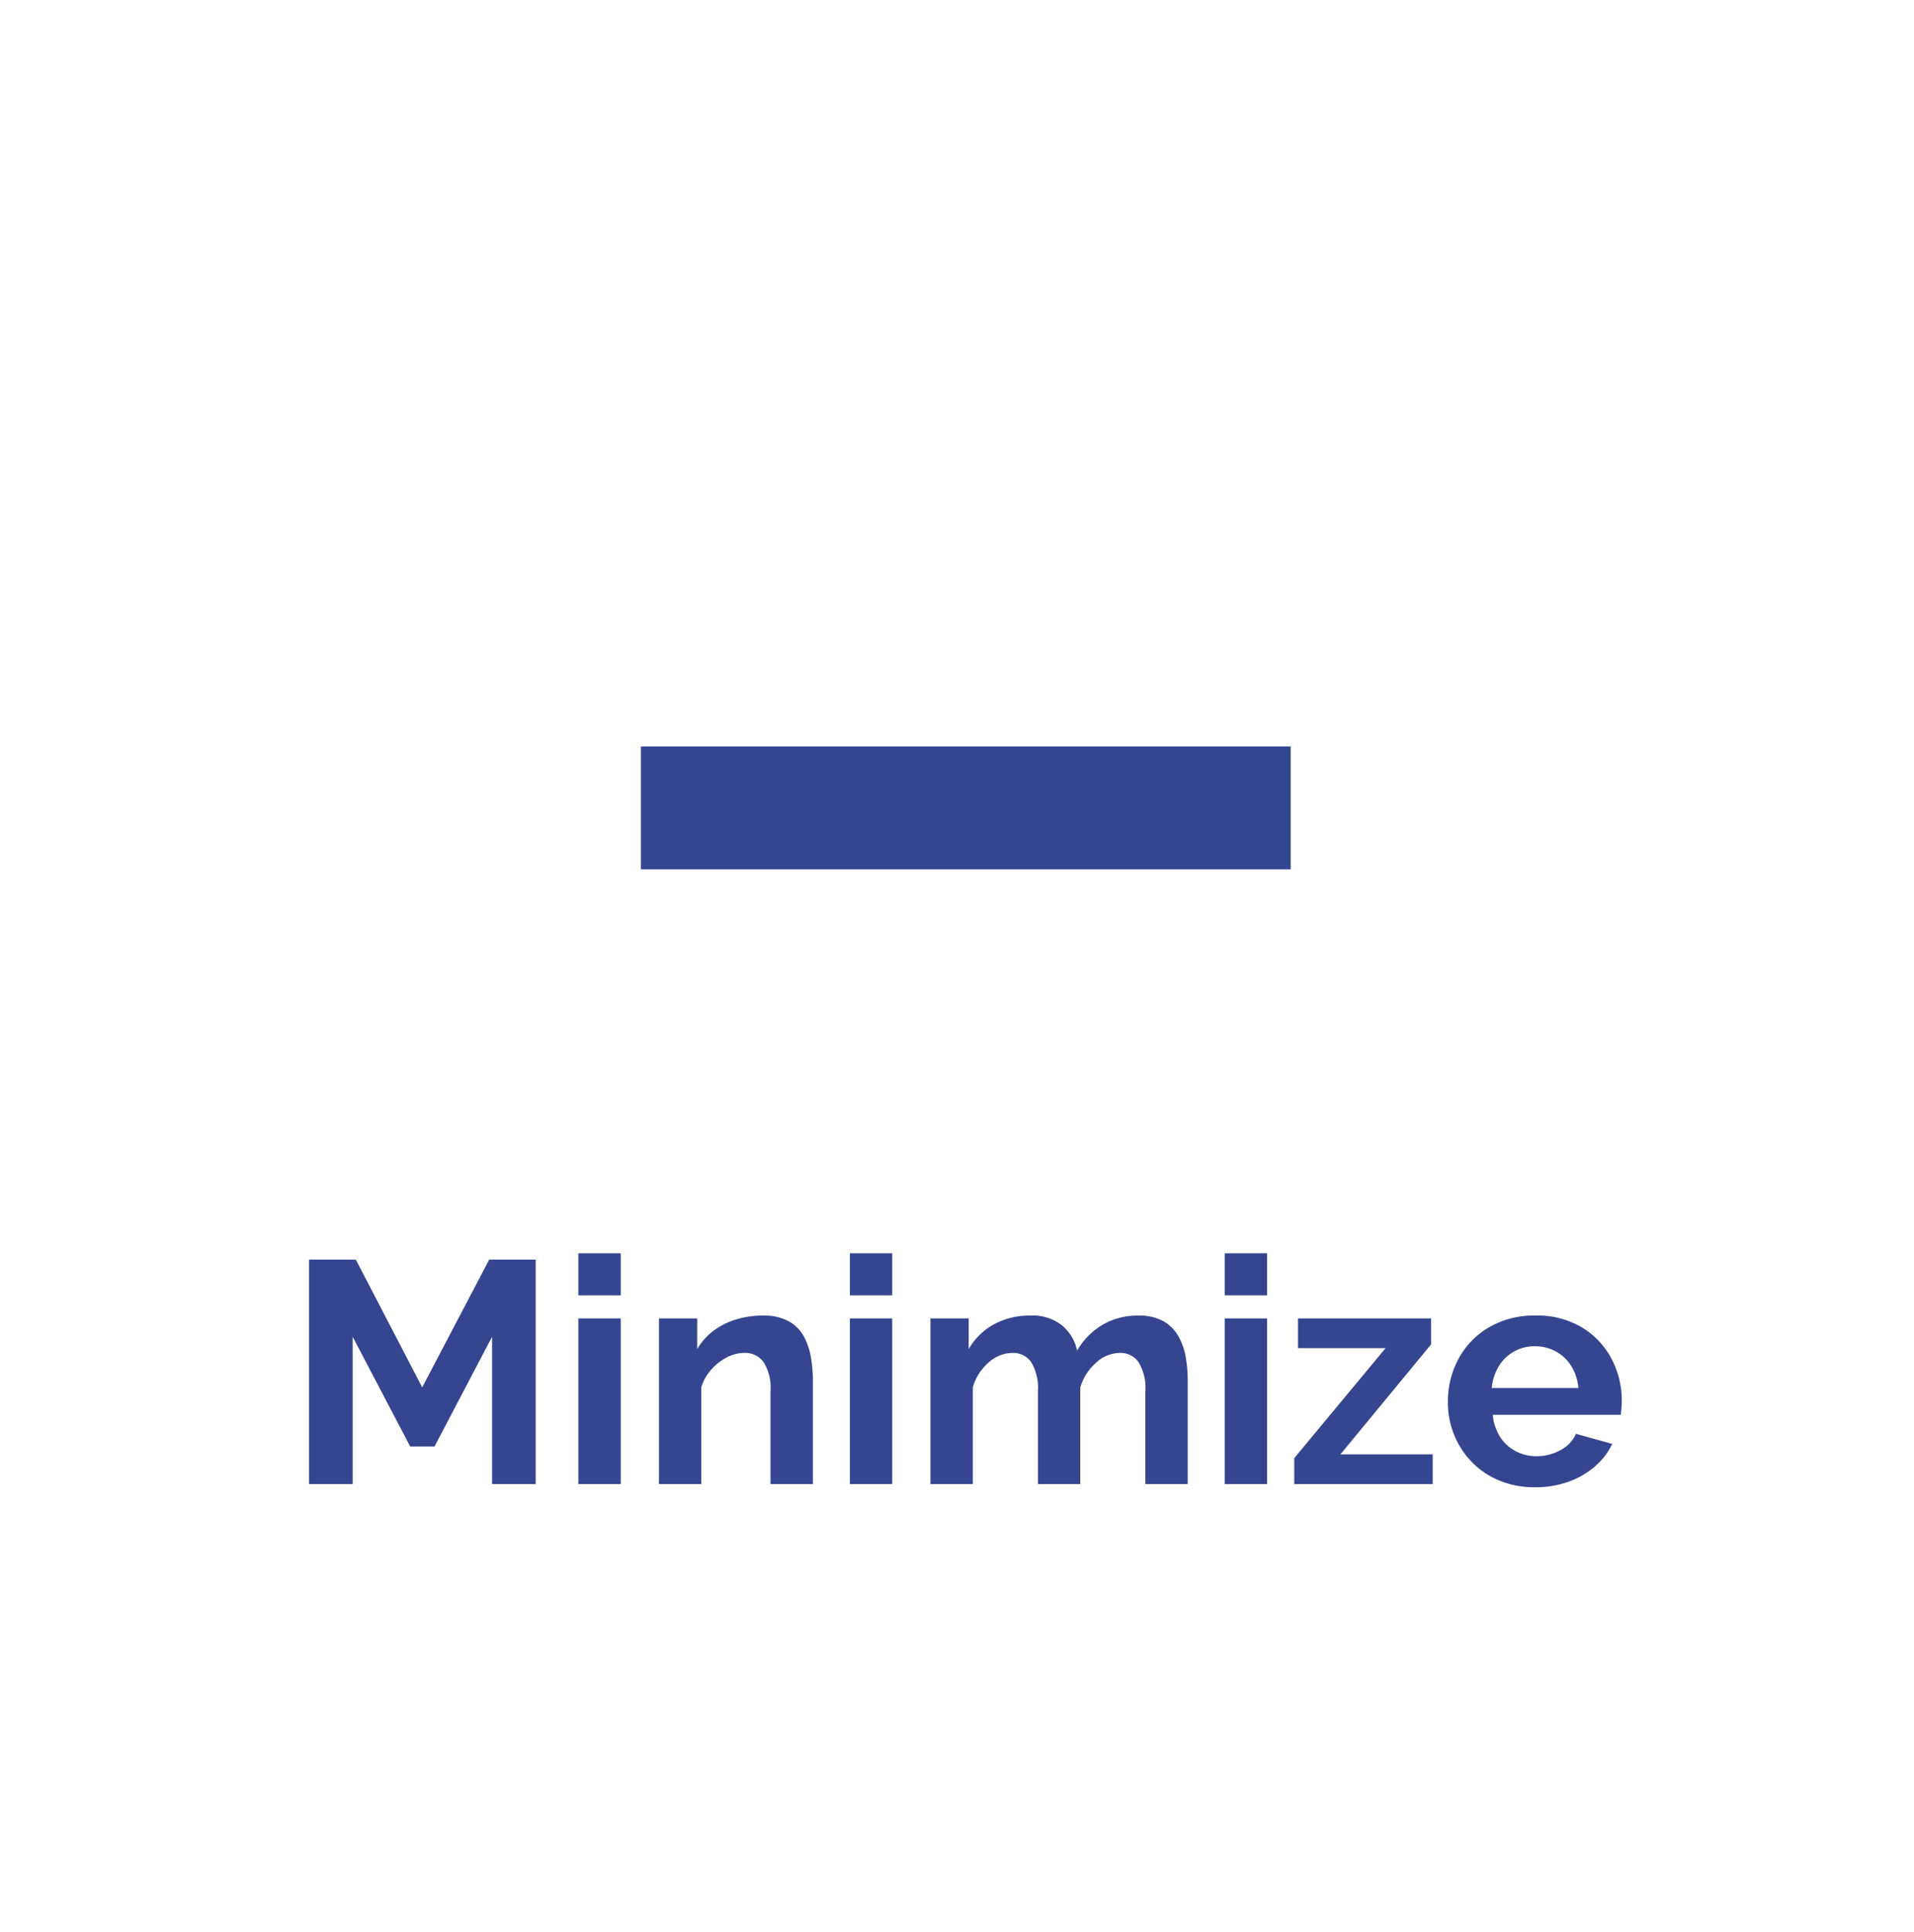
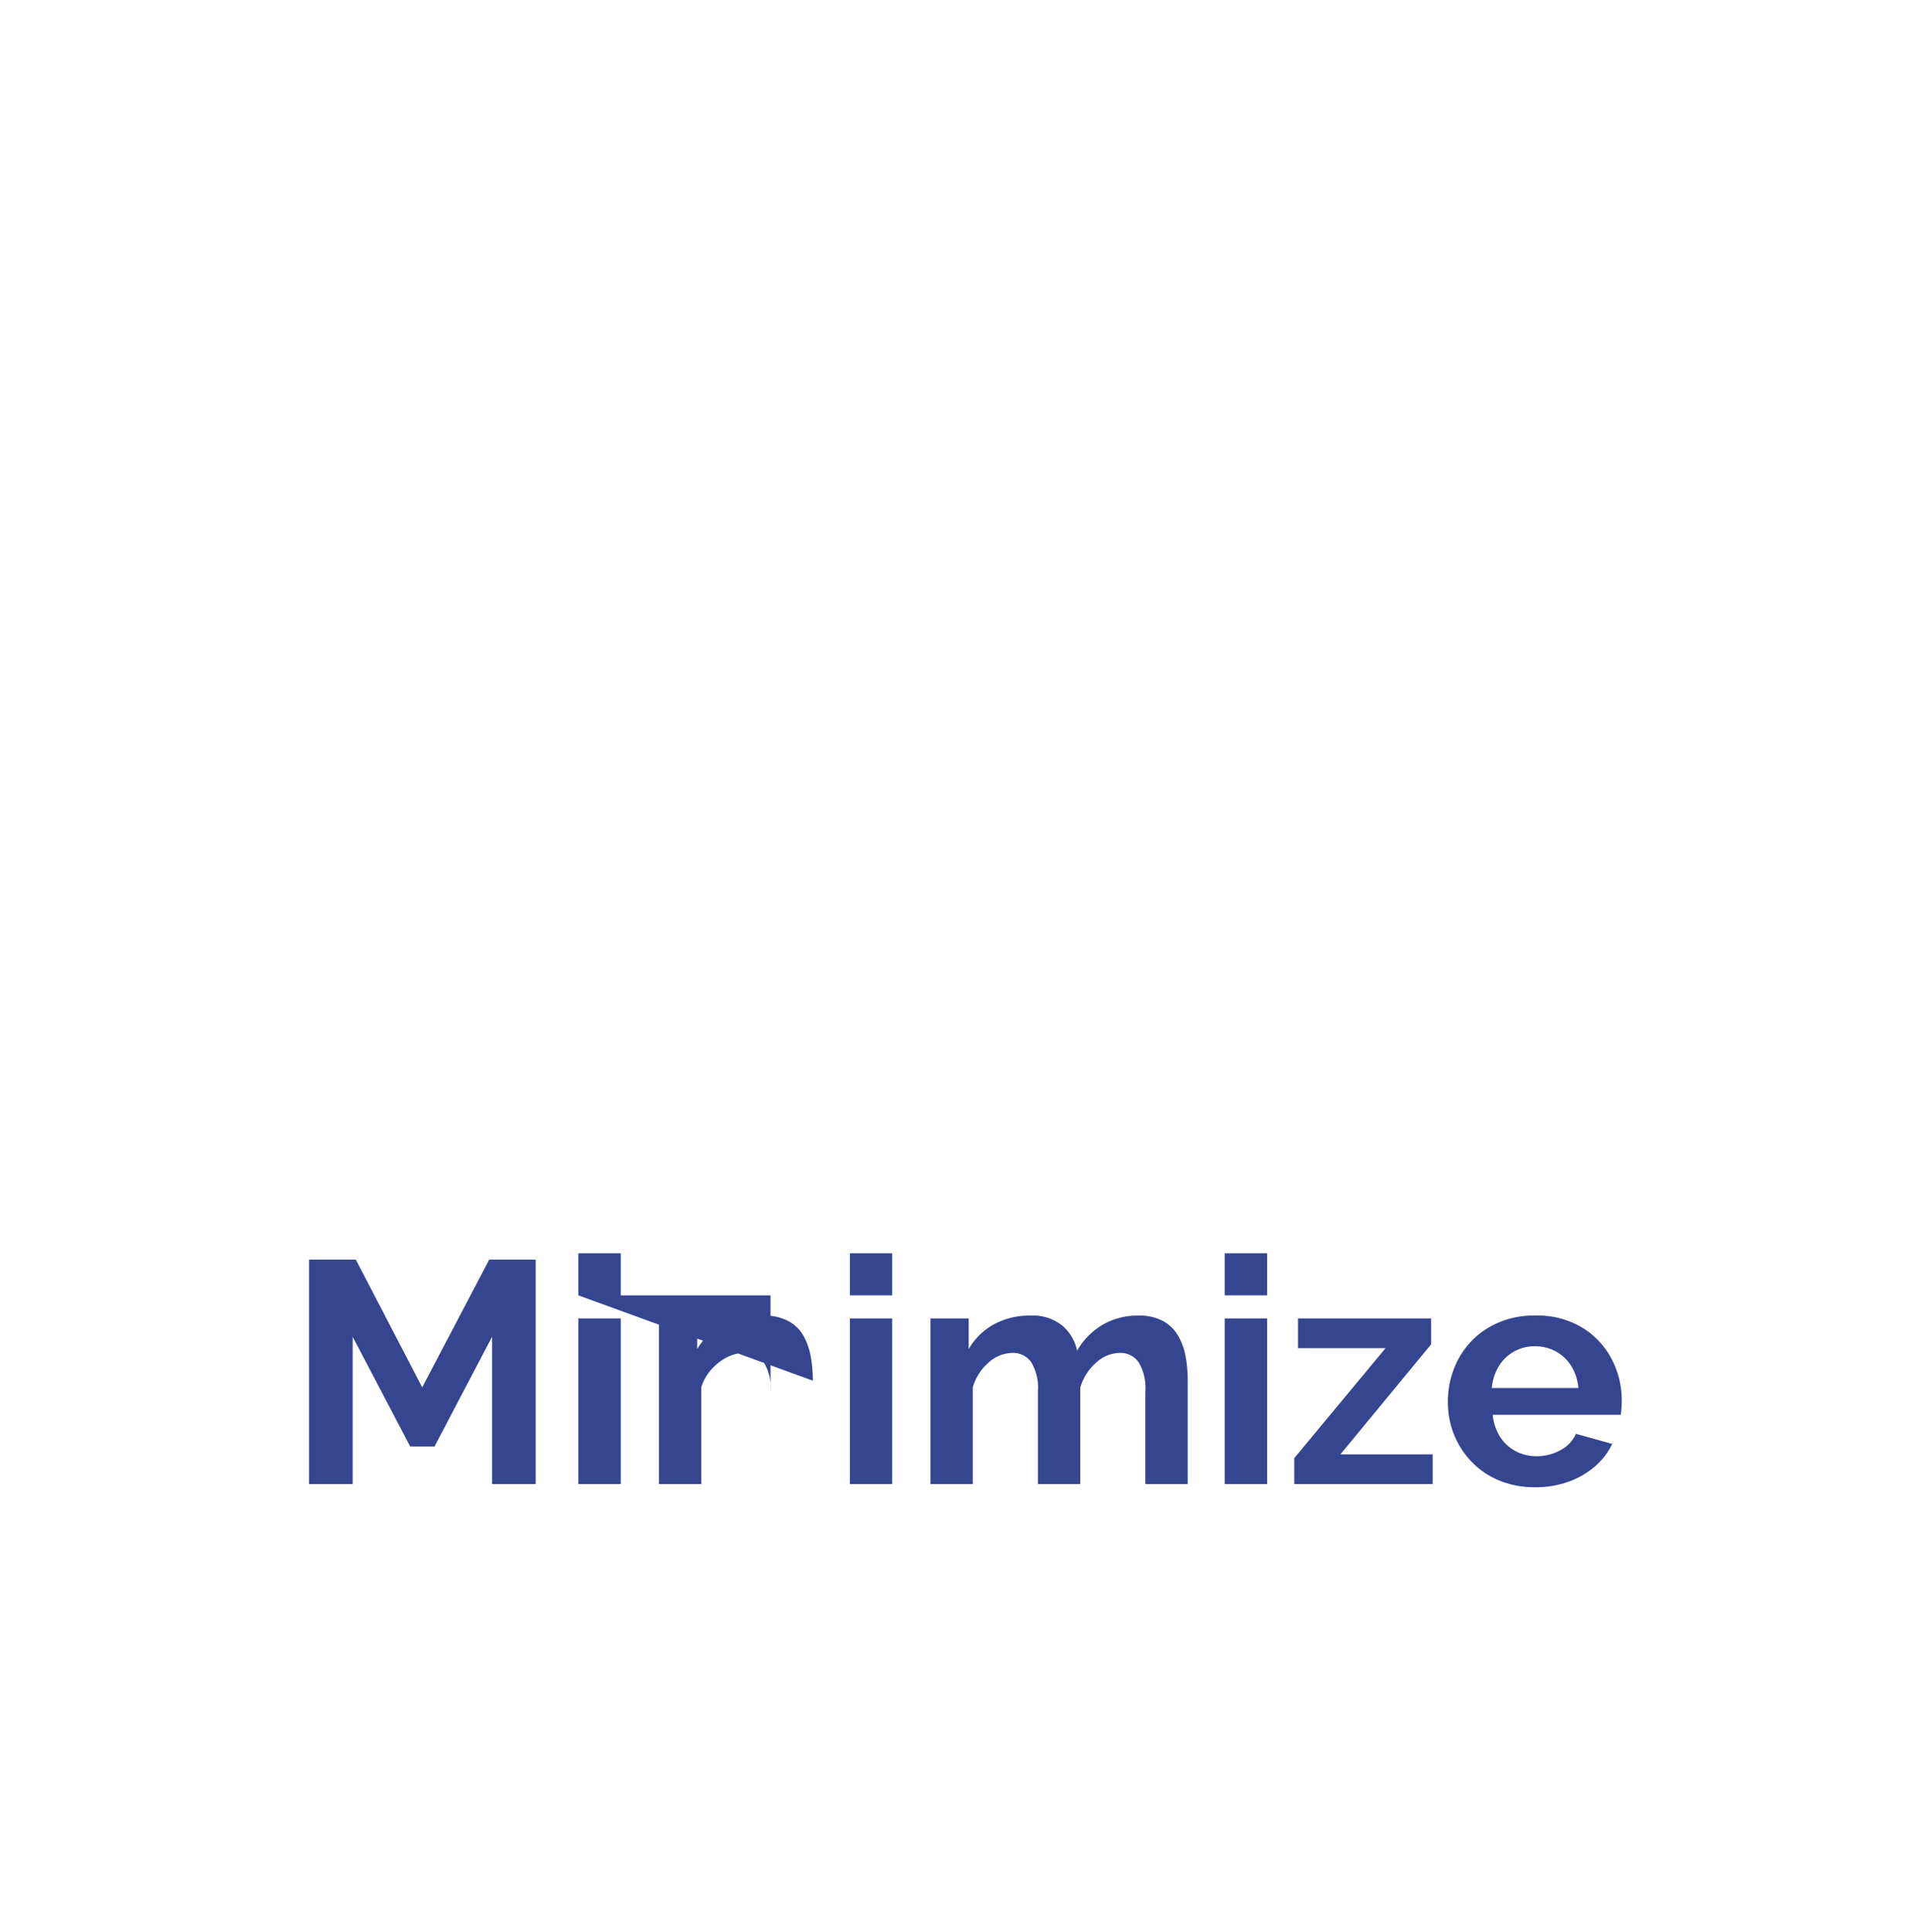
<svg xmlns="http://www.w3.org/2000/svg" width="218" height="220" viewBox="0 0 218 220">
  <defs>
    <clipPath id="clip-path">
      <rect width="218" height="220" fill="none" />
    </clipPath>
    <filter id="background" x="0" y="0" width="218" height="342" filterUnits="userSpaceOnUse">
      <feOffset dy="3" input="SourceAlpha" />
      <feGaussianBlur stdDeviation="5" result="blur" />
      <feFlood flood-opacity="0.424" />
      <feComposite operator="in" in2="blur" />
      <feComposite in="SourceGraphic" />
    </filter>
  </defs>
  <g id="Scroll_Group_2" data-name="Scroll Group 2" clip-path="url(#clip-path)" style="isolation: isolate">
    <g id="ISI_Max_Min_Button" data-name="ISI Max Min Button" transform="translate(15 12)">
      <g transform="matrix(1, 0, 0, 1, -15, -12)" filter="url(#background)">
        <rect id="background-2" data-name="background" width="188" height="312" rx="94" transform="translate(15 12)" fill="#fff" />
      </g>
-       <path id="Path_1350" data-name="Path 1350" d="M29.044,34V17.224L22.492,29.716H19.72L13.168,17.224V34H8.2V8.44h5.328l7.56,14.544L28.72,8.44h5.292V34Zm9.828,0V15.136H43.7V34Zm0-21.492V7.72H43.7v4.788ZM65.584,34H60.76V23.416a5.514,5.514,0,0,0-.792-3.312,2.6,2.6,0,0,0-2.2-1.044,4.3,4.3,0,0,0-1.962.5,6.119,6.119,0,0,0-1.782,1.386,5.432,5.432,0,0,0-1.152,2.034V34H48.052V15.136h4.356v3.492a7.065,7.065,0,0,1,1.836-2.07,8.242,8.242,0,0,1,2.574-1.3,10.379,10.379,0,0,1,3.078-.45,5.924,5.924,0,0,1,2.9.63,4.345,4.345,0,0,1,1.728,1.692,7.536,7.536,0,0,1,.828,2.394,15.575,15.575,0,0,1,.234,2.7ZM69.8,34V15.136H74.62V34Zm0-21.492V7.72H74.62v4.788ZM108.28,34h-4.824V23.416a5.626,5.626,0,0,0-.774-3.294,2.5,2.5,0,0,0-2.142-1.062,4.07,4.07,0,0,0-2.682,1.1A5.984,5.984,0,0,0,96.04,23.02V34H91.216V23.416a5.613,5.613,0,0,0-.774-3.312A2.518,2.518,0,0,0,88.3,19.06a4.107,4.107,0,0,0-2.682,1.08A5.873,5.873,0,0,0,83.8,22.984V34H78.976V15.136h4.356v3.492a7.484,7.484,0,0,1,2.88-2.826,8.45,8.45,0,0,1,4.14-.99,5.358,5.358,0,0,1,3.654,1.152,5.1,5.1,0,0,1,1.674,2.844,8.1,8.1,0,0,1,2.934-2.97,7.9,7.9,0,0,1,4.014-1.026,5.714,5.714,0,0,1,2.862.63,4.54,4.54,0,0,1,1.71,1.692,7.273,7.273,0,0,1,.846,2.394,15.575,15.575,0,0,1,.234,2.7Zm4.212,0V15.136h4.824V34Zm0-21.492V7.72h4.824v4.788Zm7.92,18.54,10.4-12.528h-9.972V15.136H136v2.952L125.668,30.616H136.18V34H120.412Zm27.432,3.312a10.468,10.468,0,0,1-4.1-.774,9.277,9.277,0,0,1-3.132-2.124,9.6,9.6,0,0,1-2-3.1,9.8,9.8,0,0,1-.7-3.69,10.207,10.207,0,0,1,1.206-4.932,9.253,9.253,0,0,1,3.456-3.582,10.126,10.126,0,0,1,5.31-1.35,9.913,9.913,0,0,1,5.292,1.35,9.14,9.14,0,0,1,3.366,3.564,10.056,10.056,0,0,1,1.17,4.77q0,.432-.036.882t-.072.738H143.02a5.565,5.565,0,0,0,.846,2.52,4.619,4.619,0,0,0,1.8,1.638,5.131,5.131,0,0,0,2.358.558,5.561,5.561,0,0,0,2.718-.7,3.716,3.716,0,0,0,1.746-1.854l4.14,1.152a7.847,7.847,0,0,1-1.962,2.556,9.426,9.426,0,0,1-3.006,1.746A11.069,11.069,0,0,1,147.844,34.36Zm-4.932-11.3h9.864a5.71,5.71,0,0,0-.81-2.5A4.715,4.715,0,0,0,150.22,18.9a4.921,4.921,0,0,0-2.412-.594,4.716,4.716,0,0,0-4.086,2.25A5.71,5.71,0,0,0,142.912,23.056Z" transform="translate(12 123)" fill="#35458f" />
+       <path id="Path_1350" data-name="Path 1350" d="M29.044,34V17.224L22.492,29.716H19.72L13.168,17.224V34H8.2V8.44h5.328l7.56,14.544L28.72,8.44h5.292V34Zm9.828,0V15.136H43.7V34Zm0-21.492V7.72H43.7v4.788ZH60.76V23.416a5.514,5.514,0,0,0-.792-3.312,2.6,2.6,0,0,0-2.2-1.044,4.3,4.3,0,0,0-1.962.5,6.119,6.119,0,0,0-1.782,1.386,5.432,5.432,0,0,0-1.152,2.034V34H48.052V15.136h4.356v3.492a7.065,7.065,0,0,1,1.836-2.07,8.242,8.242,0,0,1,2.574-1.3,10.379,10.379,0,0,1,3.078-.45,5.924,5.924,0,0,1,2.9.63,4.345,4.345,0,0,1,1.728,1.692,7.536,7.536,0,0,1,.828,2.394,15.575,15.575,0,0,1,.234,2.7ZM69.8,34V15.136H74.62V34Zm0-21.492V7.72H74.62v4.788ZM108.28,34h-4.824V23.416a5.626,5.626,0,0,0-.774-3.294,2.5,2.5,0,0,0-2.142-1.062,4.07,4.07,0,0,0-2.682,1.1A5.984,5.984,0,0,0,96.04,23.02V34H91.216V23.416a5.613,5.613,0,0,0-.774-3.312A2.518,2.518,0,0,0,88.3,19.06a4.107,4.107,0,0,0-2.682,1.08A5.873,5.873,0,0,0,83.8,22.984V34H78.976V15.136h4.356v3.492a7.484,7.484,0,0,1,2.88-2.826,8.45,8.45,0,0,1,4.14-.99,5.358,5.358,0,0,1,3.654,1.152,5.1,5.1,0,0,1,1.674,2.844,8.1,8.1,0,0,1,2.934-2.97,7.9,7.9,0,0,1,4.014-1.026,5.714,5.714,0,0,1,2.862.63,4.54,4.54,0,0,1,1.71,1.692,7.273,7.273,0,0,1,.846,2.394,15.575,15.575,0,0,1,.234,2.7Zm4.212,0V15.136h4.824V34Zm0-21.492V7.72h4.824v4.788Zm7.92,18.54,10.4-12.528h-9.972V15.136H136v2.952L125.668,30.616H136.18V34H120.412Zm27.432,3.312a10.468,10.468,0,0,1-4.1-.774,9.277,9.277,0,0,1-3.132-2.124,9.6,9.6,0,0,1-2-3.1,9.8,9.8,0,0,1-.7-3.69,10.207,10.207,0,0,1,1.206-4.932,9.253,9.253,0,0,1,3.456-3.582,10.126,10.126,0,0,1,5.31-1.35,9.913,9.913,0,0,1,5.292,1.35,9.14,9.14,0,0,1,3.366,3.564,10.056,10.056,0,0,1,1.17,4.77q0,.432-.036.882t-.072.738H143.02a5.565,5.565,0,0,0,.846,2.52,4.619,4.619,0,0,0,1.8,1.638,5.131,5.131,0,0,0,2.358.558,5.561,5.561,0,0,0,2.718-.7,3.716,3.716,0,0,0,1.746-1.854l4.14,1.152a7.847,7.847,0,0,1-1.962,2.556,9.426,9.426,0,0,1-3.006,1.746A11.069,11.069,0,0,1,147.844,34.36Zm-4.932-11.3h9.864a5.71,5.71,0,0,0-.81-2.5A4.715,4.715,0,0,0,150.22,18.9a4.921,4.921,0,0,0-2.412-.594,4.716,4.716,0,0,0-4.086,2.25A5.71,5.71,0,0,0,142.912,23.056Z" transform="translate(12 123)" fill="#35458f" />
      <g id="Group_47" data-name="Group 47" transform="translate(58.346 43.051)">
-         <rect id="minus" width="74" height="14" transform="translate(73.654 43.949) rotate(180)" fill="#35458f" />
-       </g>
+         </g>
    </g>
  </g>
</svg>